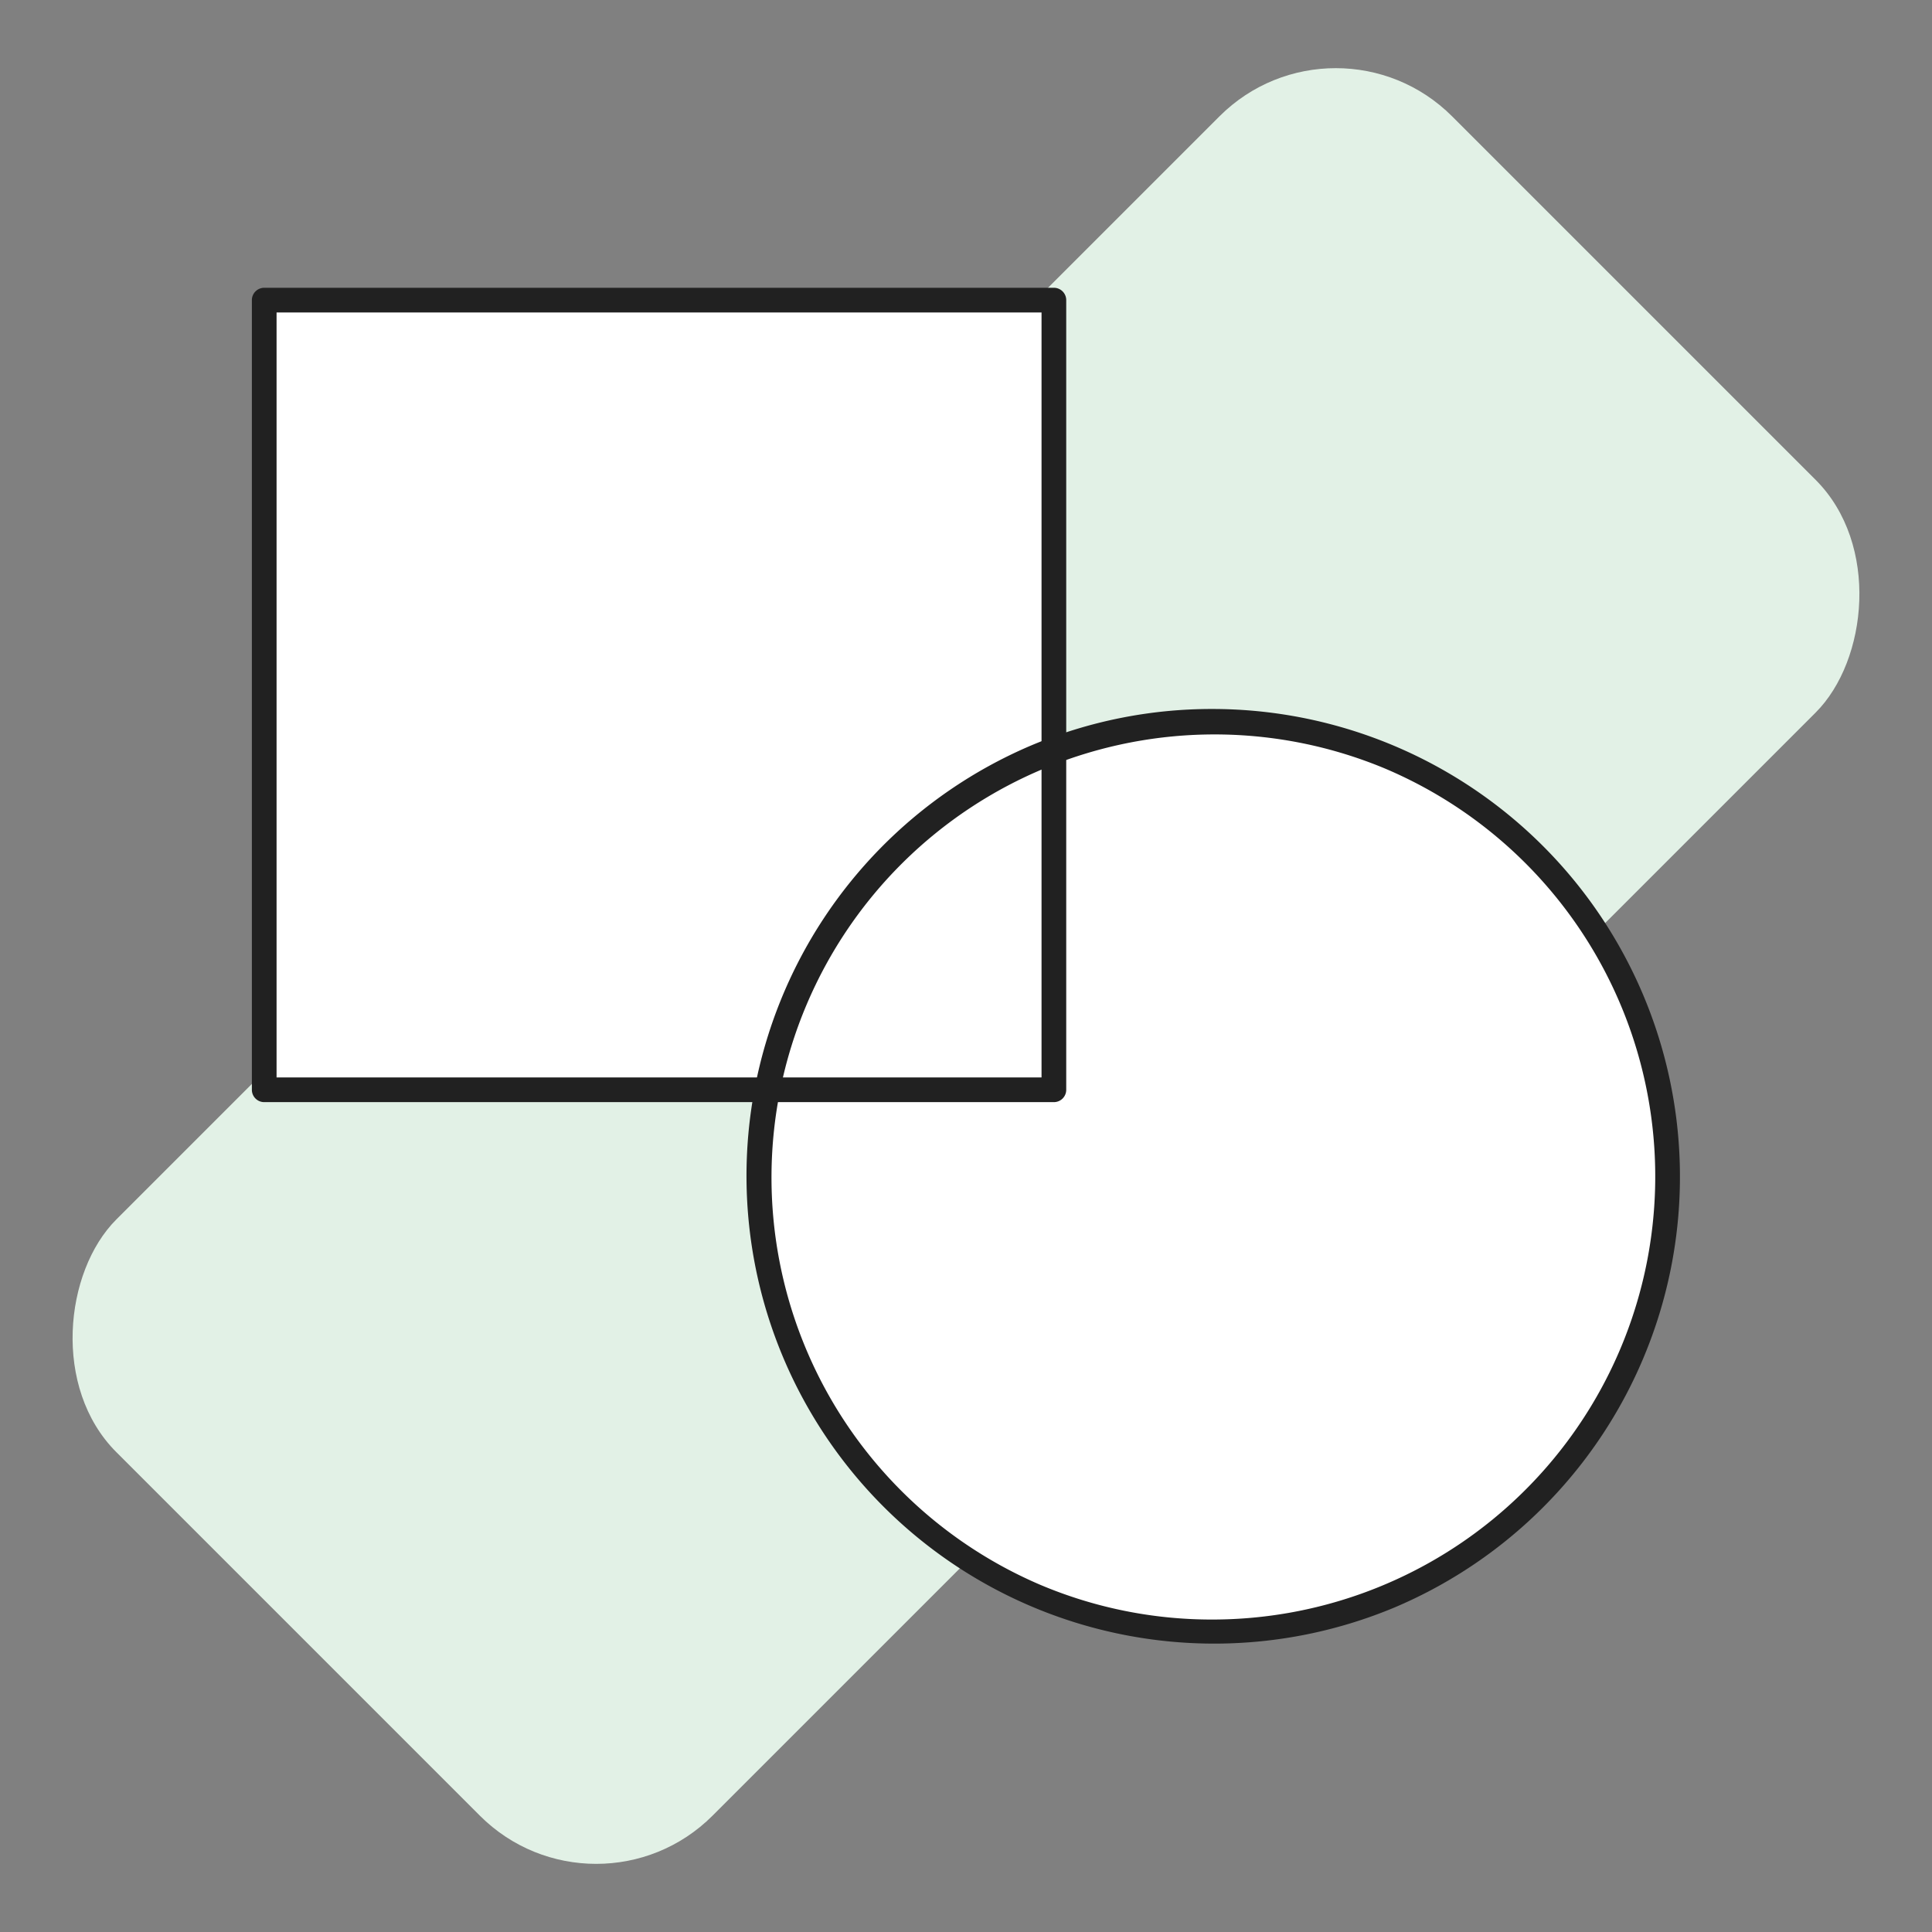
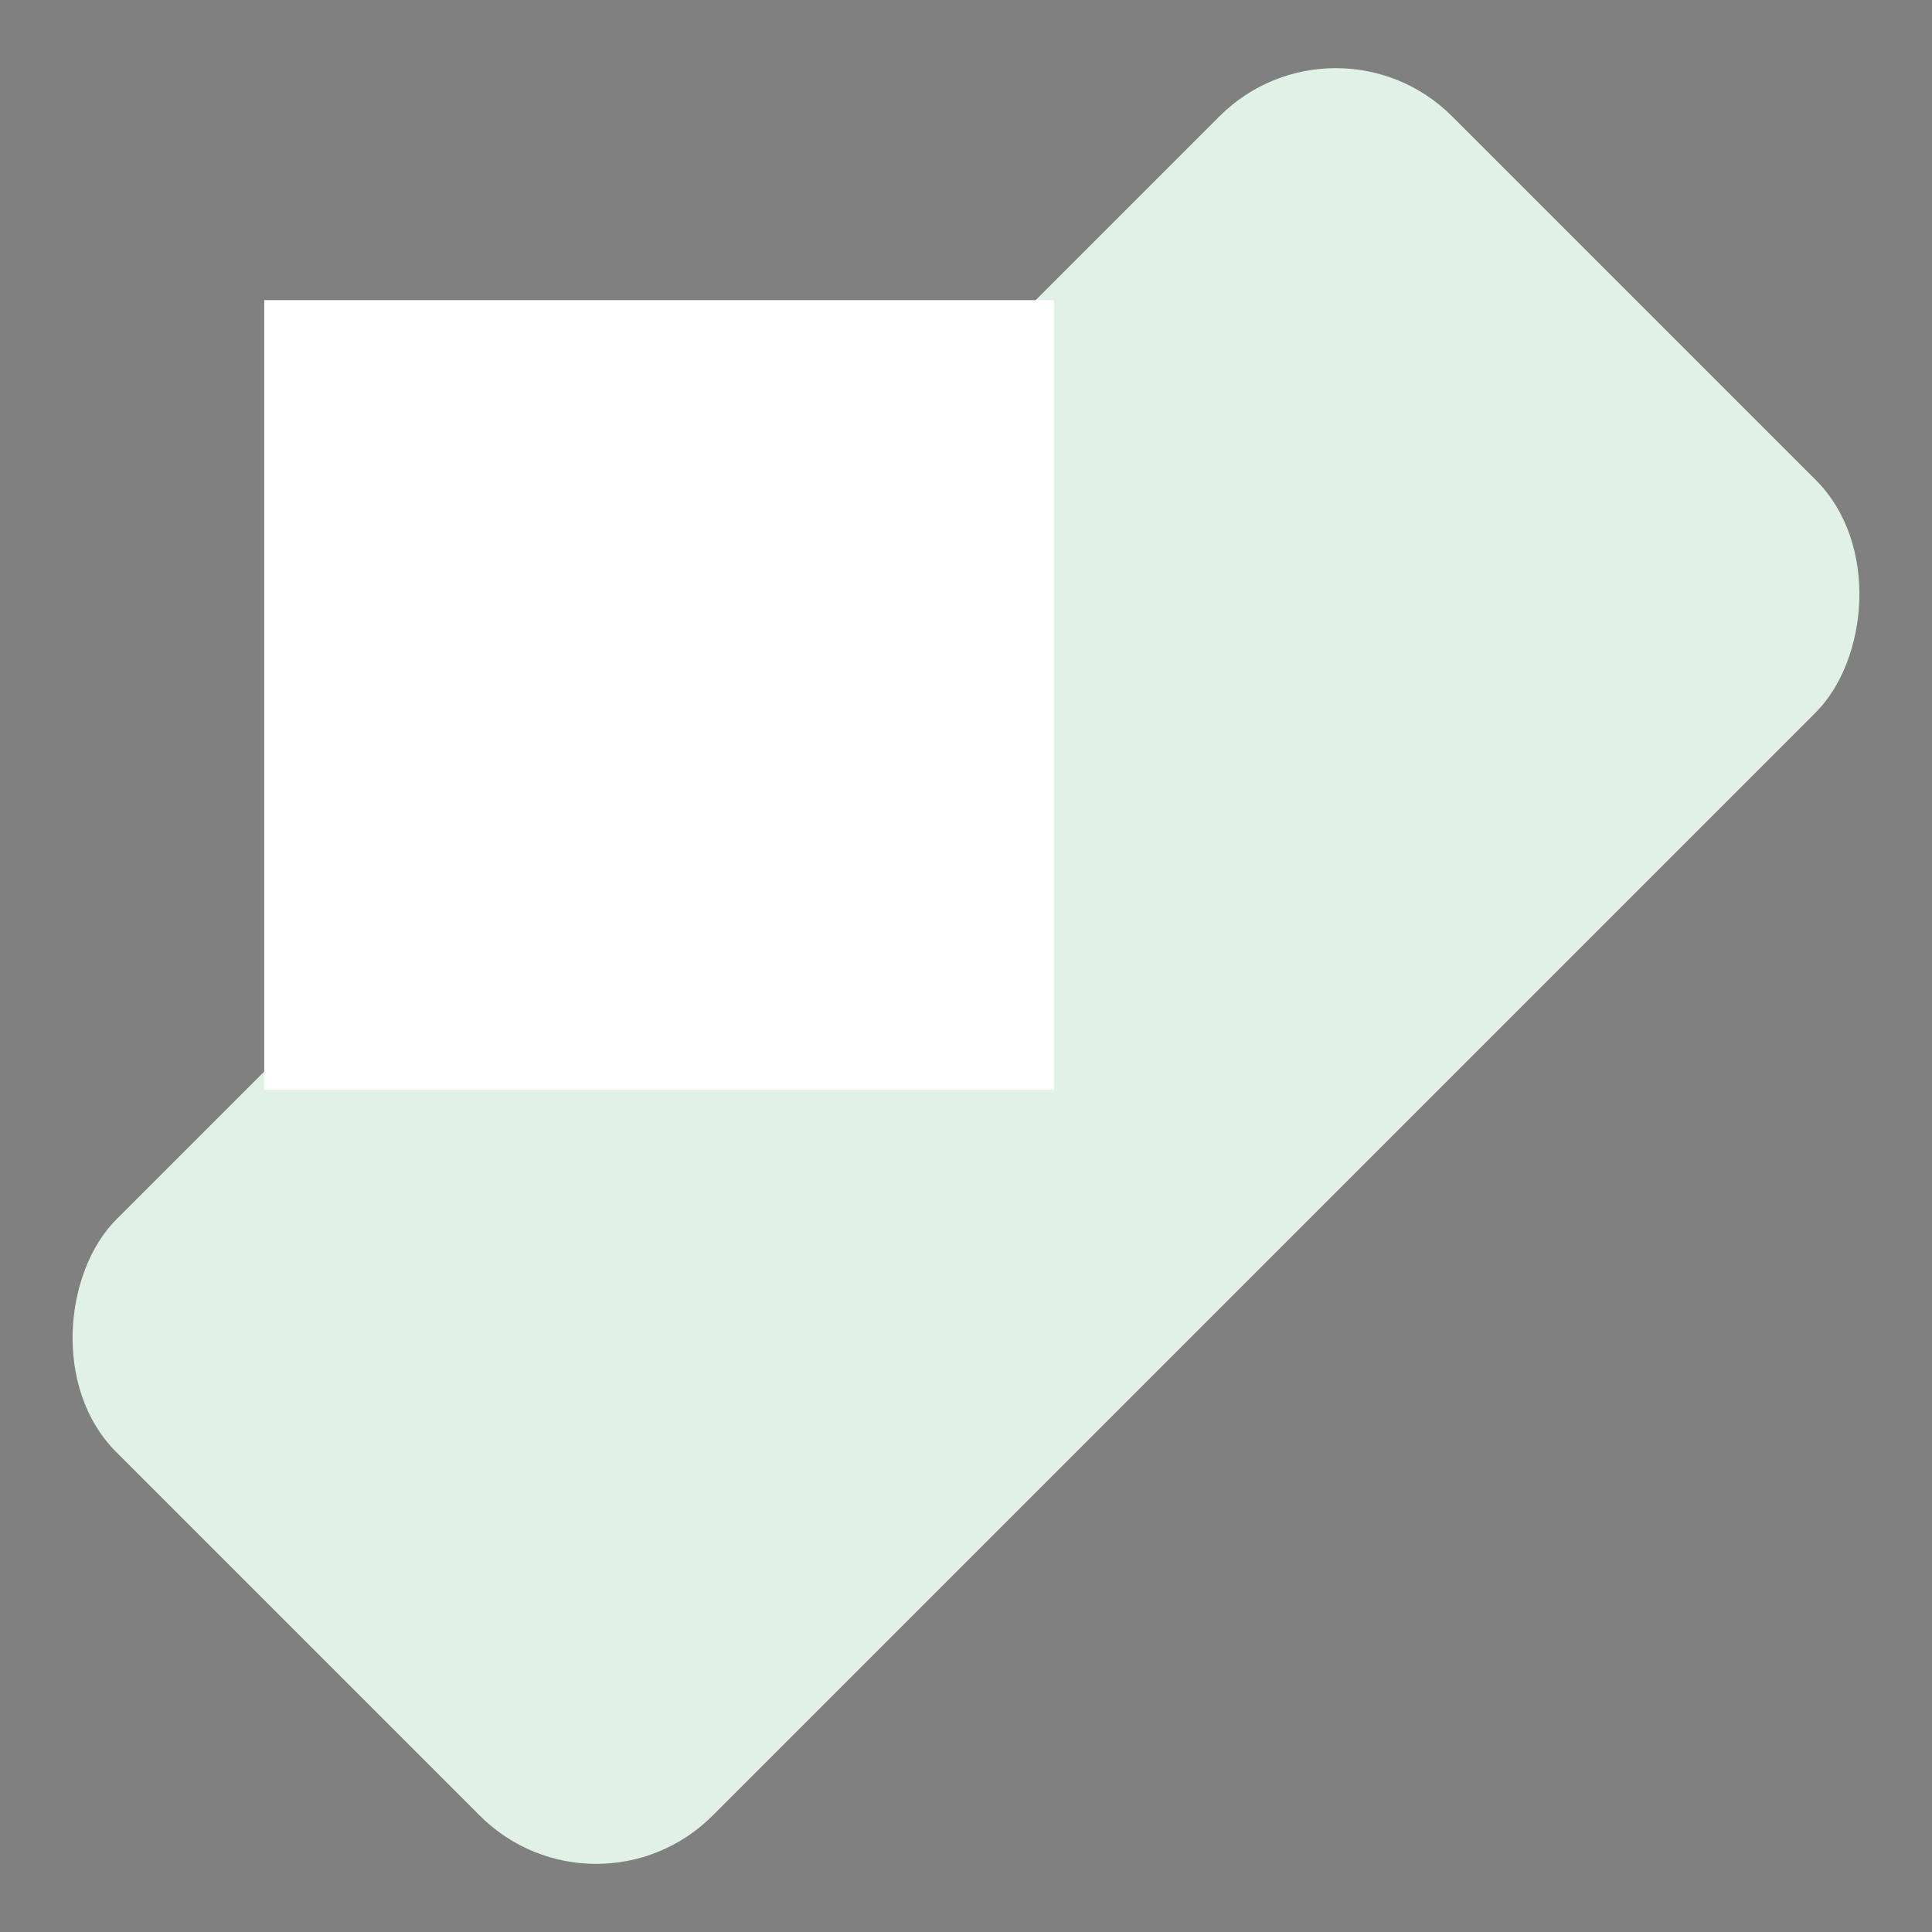
<svg xmlns="http://www.w3.org/2000/svg" width="156.471" height="156.471" viewBox="0 0 156.471 156.471">
  <rect x="0" y="0" width="156.471" height="156.471" fill="#808080" stroke="none" />
  <g transform="translate(2.737 1.738)">
    <rect width="68.287" height="152.996" rx="13.324" transform="translate(105.447 -1.737) rotate(45)" fill="#e2f1e6" />
    <rect width="63.954" height="63.954" transform="translate(18.662 22.569)" fill="#fff" />
-     <circle cx="36.873" cy="36.873" r="36.873" transform="translate(58.589 56.682)" fill="#fff" />
-     <path d="M36.873-1A37.882,37.882,0,0,1,51.615,71.768,37.882,37.882,0,0,1,22.131,1.977,37.636,37.636,0,0,1,36.873-1Zm0,73.745A35.882,35.882,0,0,0,50.835,3.819,35.882,35.882,0,0,0,22.91,69.926,35.647,35.647,0,0,0,36.873,72.745Z" transform="translate(58.589 56.682)" fill="#212121" />
-     <path d="M0-1H63.954a1,1,0,0,1,1,1V63.954a1,1,0,0,1-1,1H0a1,1,0,0,1-1-1V0A1,1,0,0,1,0-1ZM62.954,1H1V62.954H62.954Z" transform="translate(18.662 22.569)" fill="#212121" />
  </g>
</svg>